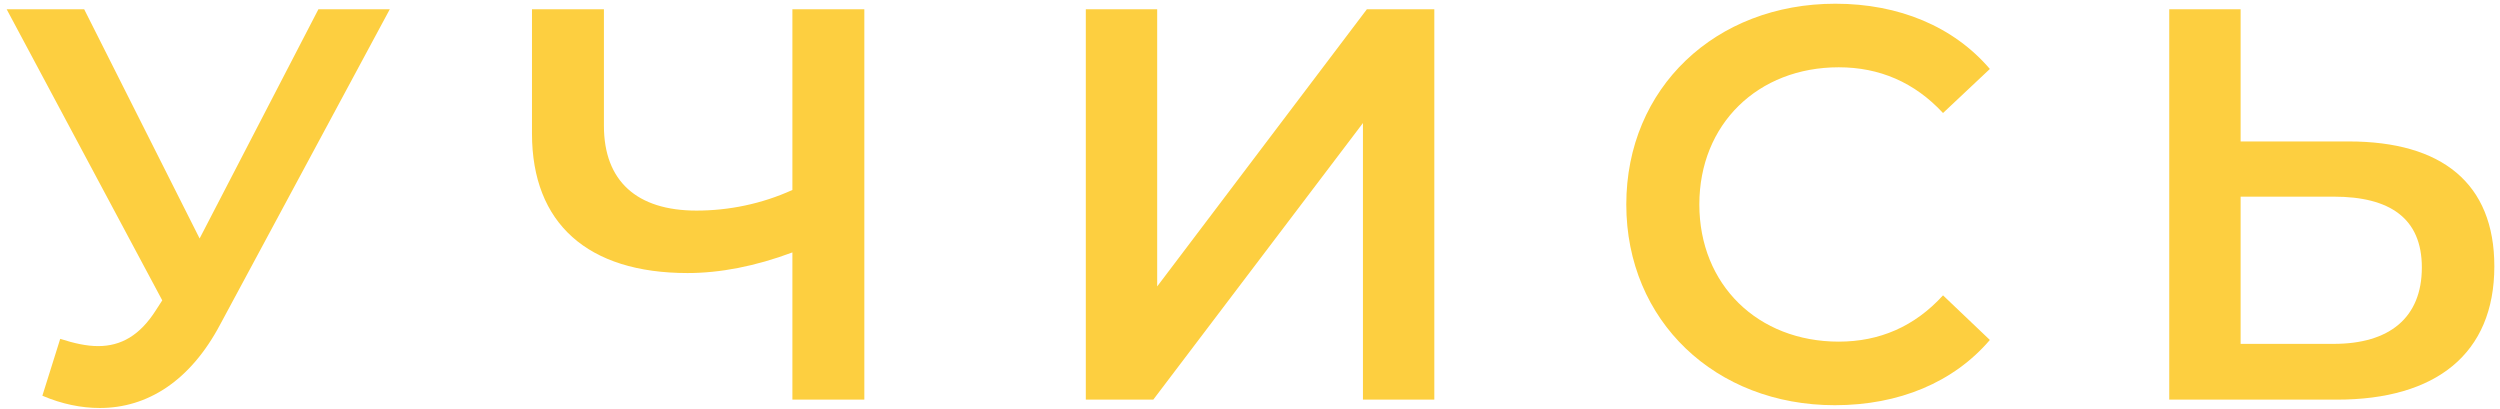
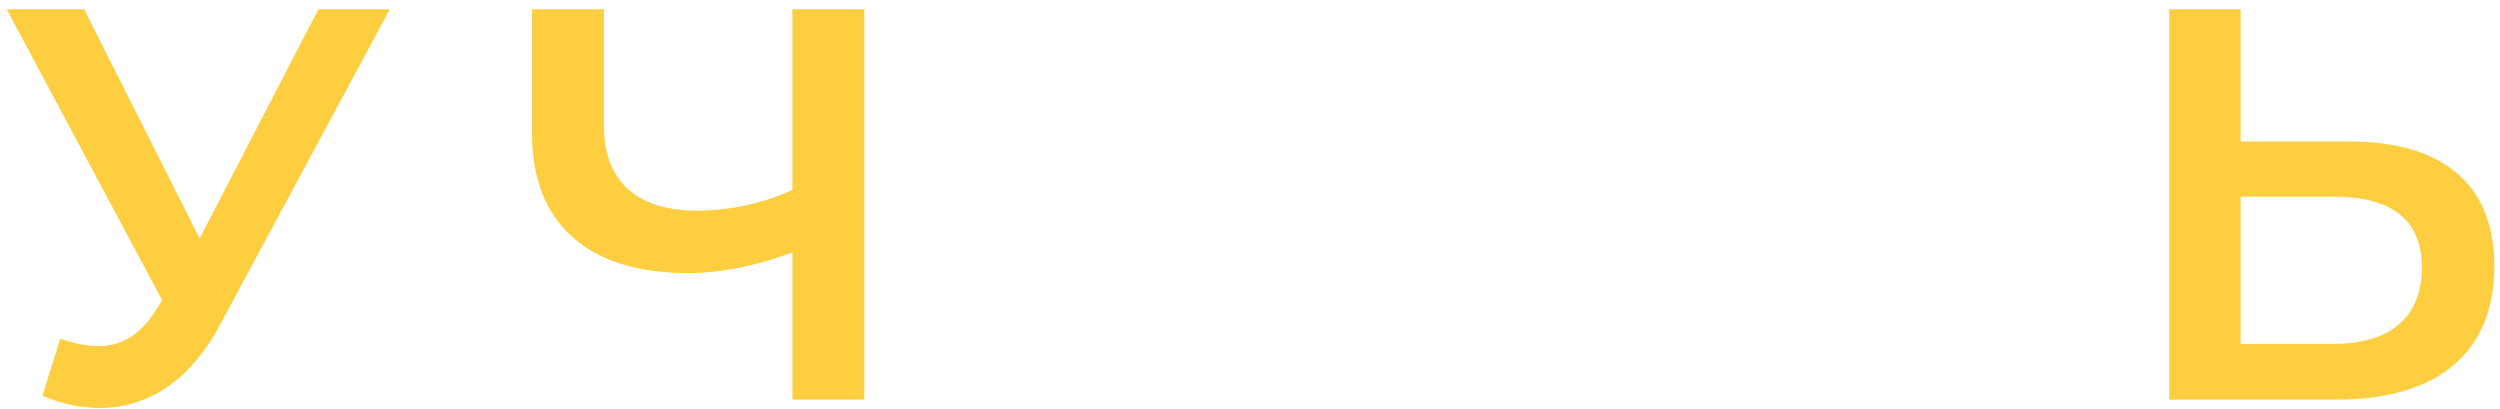
<svg xmlns="http://www.w3.org/2000/svg" width="269" height="44" viewBox="0 0 269 44" fill="none">
  <path d="M34.259 1L21.479 25.66L9.059 1H0.719L17.459 32.32L16.799 33.34C15.059 36.1 13.019 37.24 10.559 37.24C9.299 37.24 7.979 36.94 6.479 36.46L4.559 42.58C6.659 43.48 8.759 43.9 10.739 43.9C15.839 43.9 20.459 41.02 23.699 34.9L41.939 1H34.259Z" fill="#FDCF40" />
  <path d="M85.262 1V20.44C81.962 21.94 78.422 22.66 74.942 22.66C68.522 22.66 64.982 19.48 64.982 13.54V1H57.242V14.38C57.242 24.04 63.242 29.38 73.982 29.38C77.462 29.38 81.242 28.66 85.262 27.16V43H93.002V1H85.262Z" fill="#FDCF40" />
-   <path d="M116.833 43H124.093L146.653 13.24V43H154.333V1H147.073L124.513 30.82V1H116.833V43Z" fill="#FDCF40" />
-   <path d="M197.429 43.6C204.329 43.6 210.209 41.14 214.109 36.58L209.069 31.78C206.009 35.14 202.229 36.76 197.849 36.76C189.149 36.76 182.849 30.64 182.849 22C182.849 13.36 189.149 7.24 197.849 7.24C202.229 7.24 206.009 8.86 209.069 12.16L214.109 7.42C210.209 2.86 204.329 0.4 197.489 0.4C184.589 0.4 174.989 9.46 174.989 22C174.989 34.54 184.589 43.6 197.429 43.6Z" fill="#FDCF40" />
  <path d="M252.731 15.22H241.091V1H233.411V43H251.471C262.091 43 268.391 38.08 268.391 28.66C268.391 19.72 262.751 15.22 252.731 15.22ZM251.111 37H241.091V21.16H251.111C257.171 21.16 260.591 23.5 260.591 28.78C260.591 34.18 257.111 37 251.111 37Z" fill="#FDCF40" />
</svg>